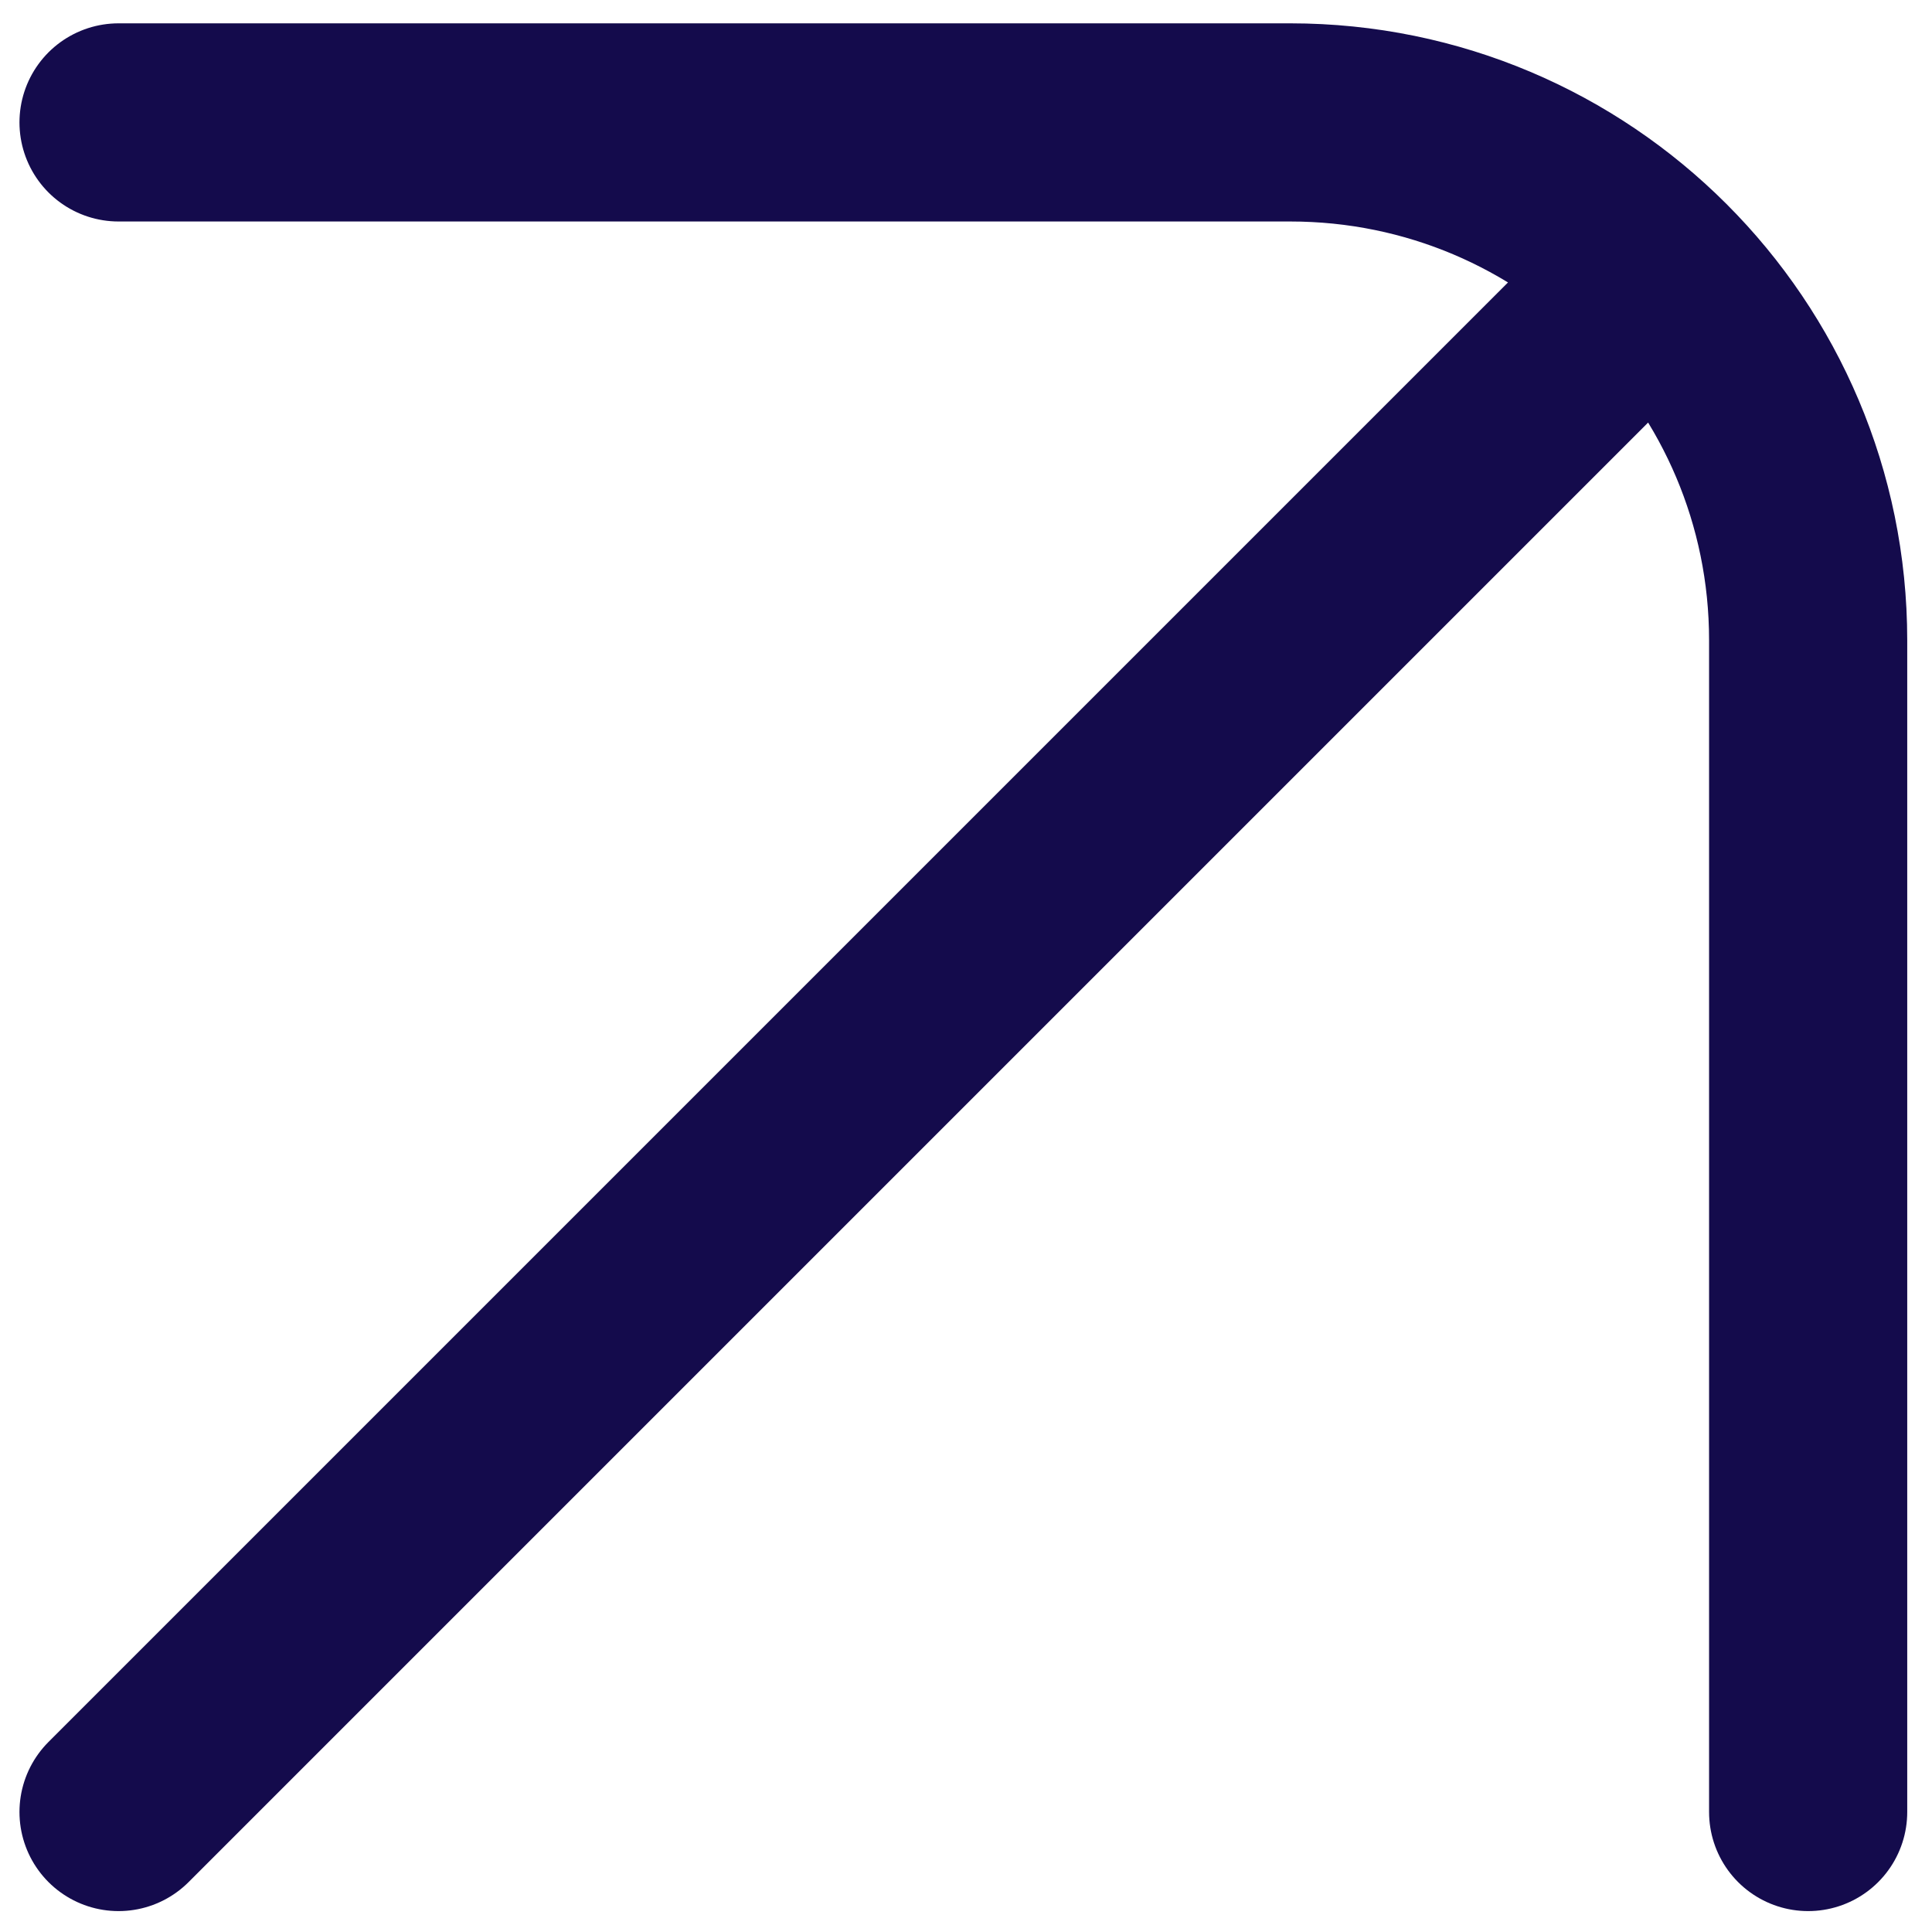
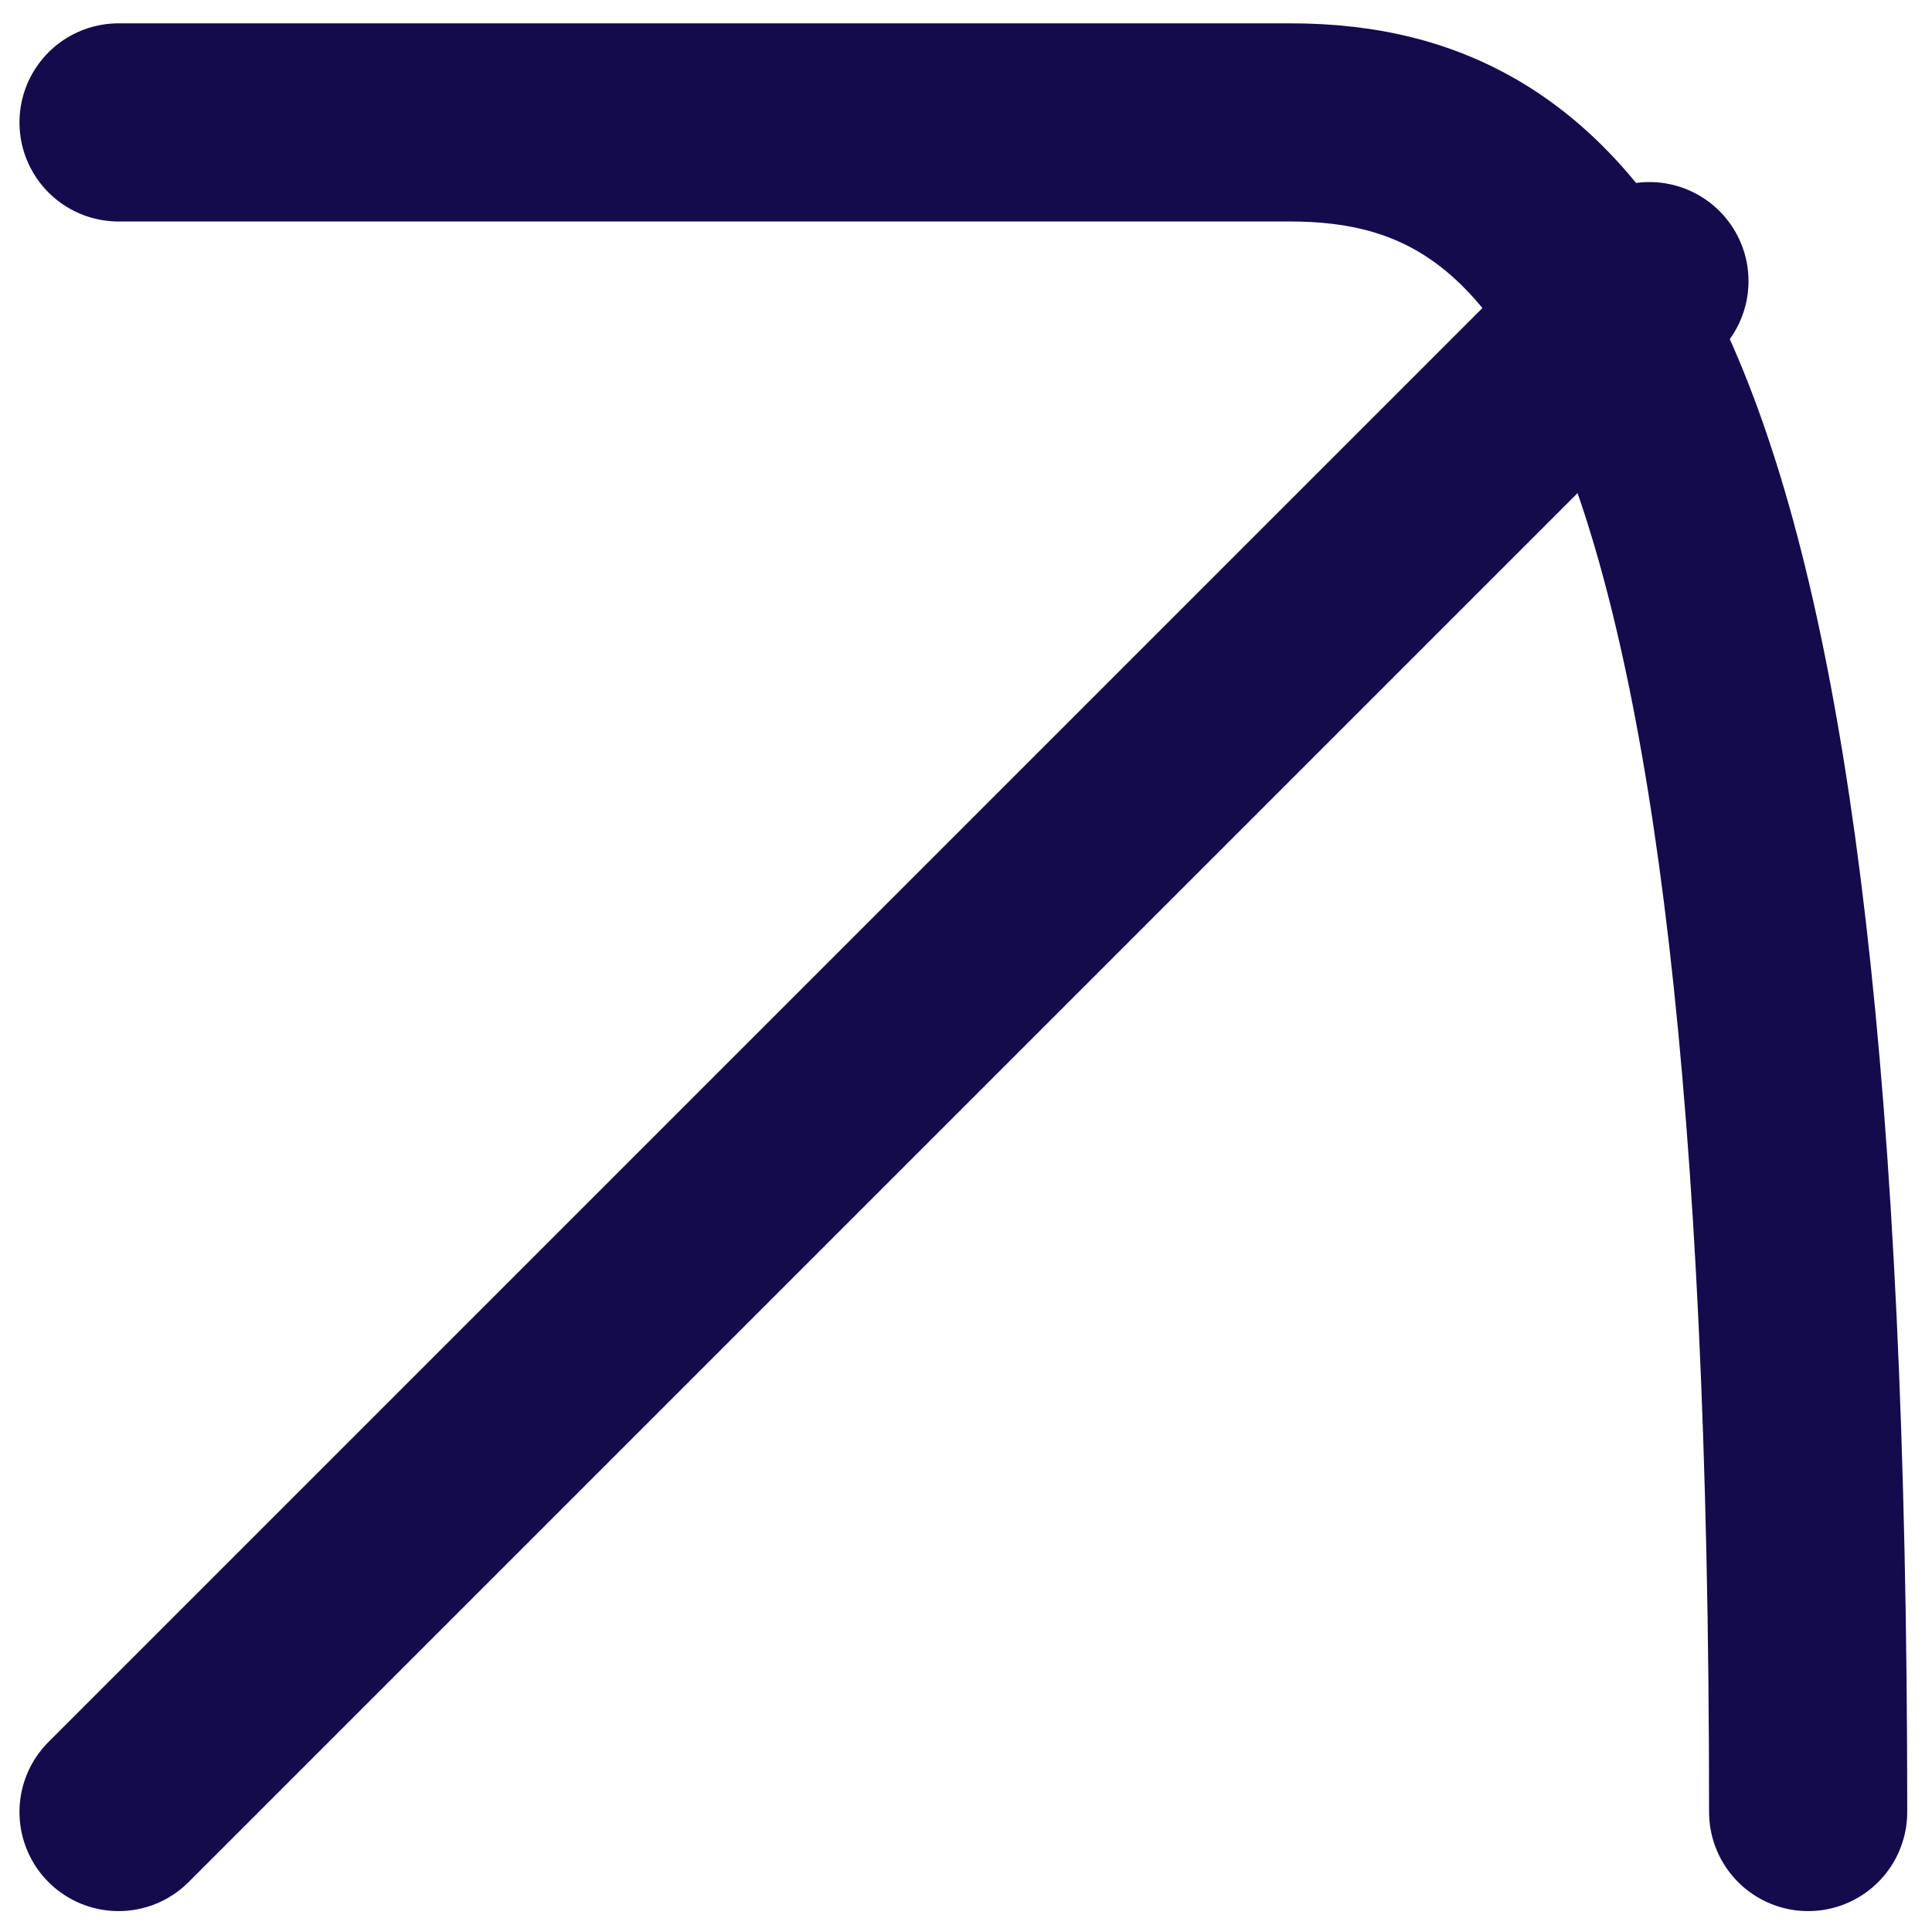
<svg xmlns="http://www.w3.org/2000/svg" width="39" height="39" viewBox="0 0 39 39" fill="none">
-   <path d="M2.393 36.578L33.296 5.675M36.5 36.578L36.5 12.925C36.5 7.152 31.82 2.471 26.046 2.471L2.393 2.471" stroke="#140B4C" stroke-width="4" stroke-linecap="round" stroke-linejoin="round" />
+   <path d="M2.393 36.578L33.296 5.675M36.5 36.578C36.5 7.152 31.82 2.471 26.046 2.471L2.393 2.471" stroke="#140B4C" stroke-width="4" stroke-linecap="round" stroke-linejoin="round" />
</svg>